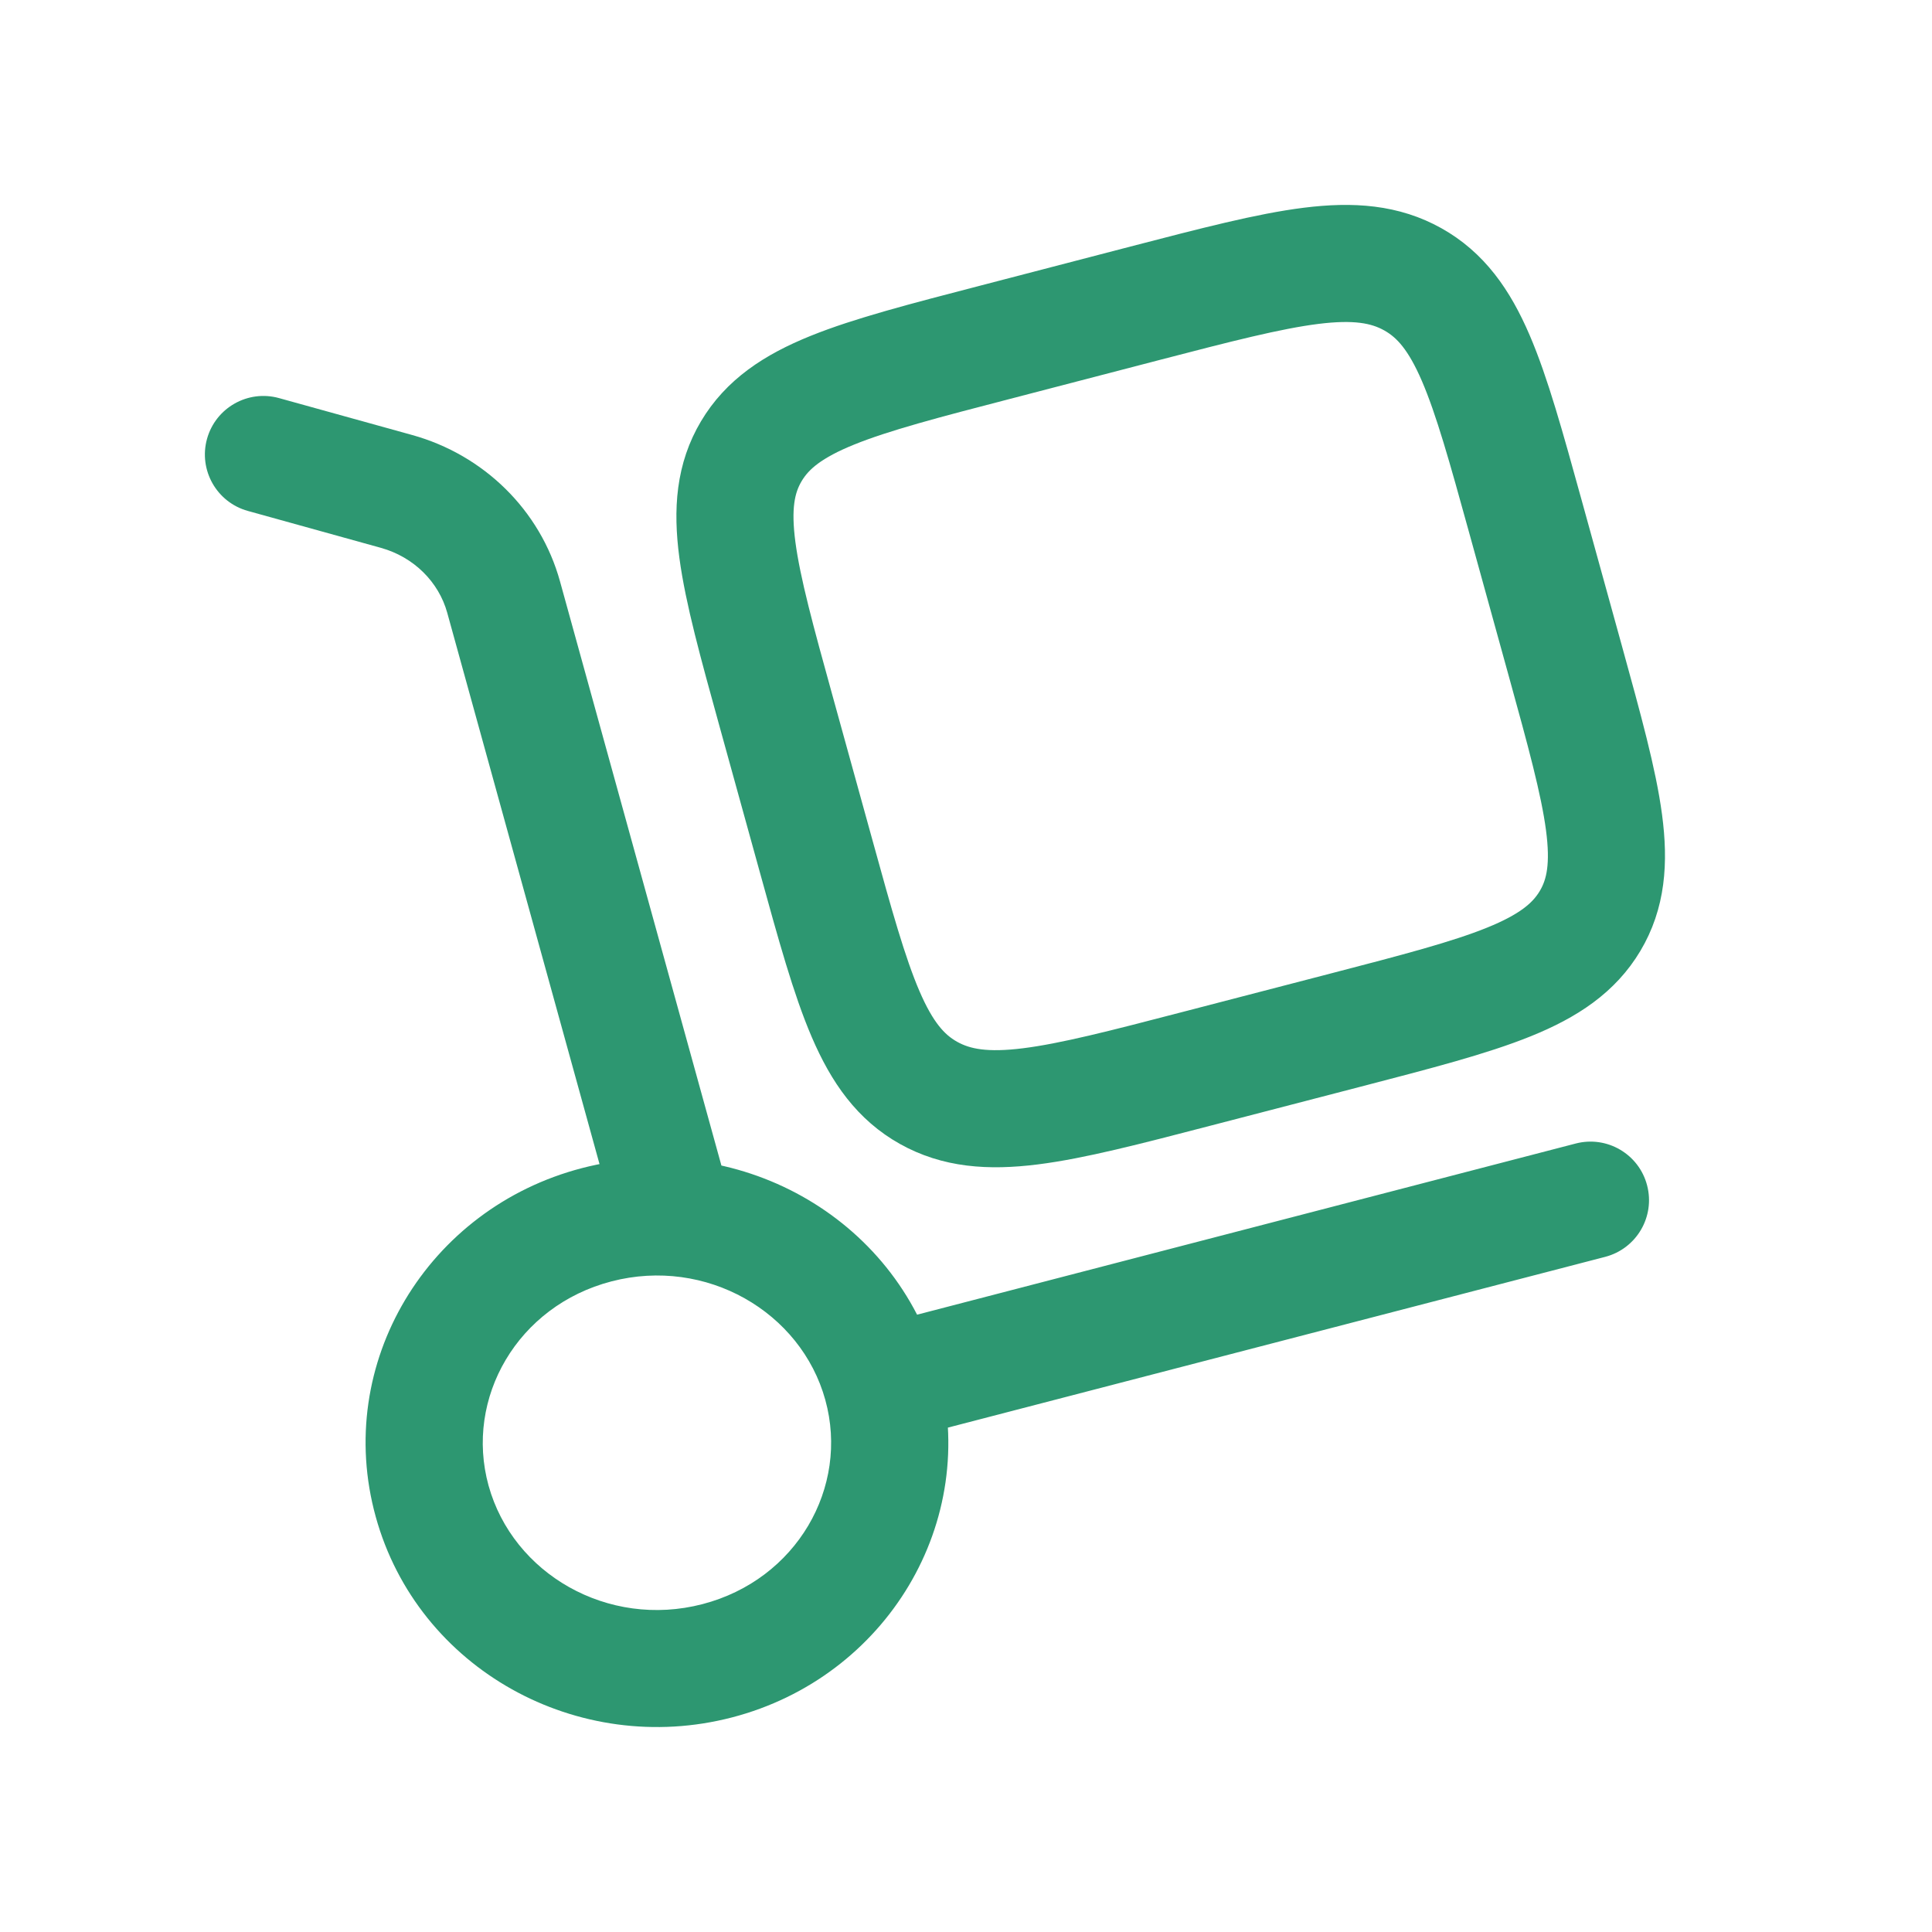
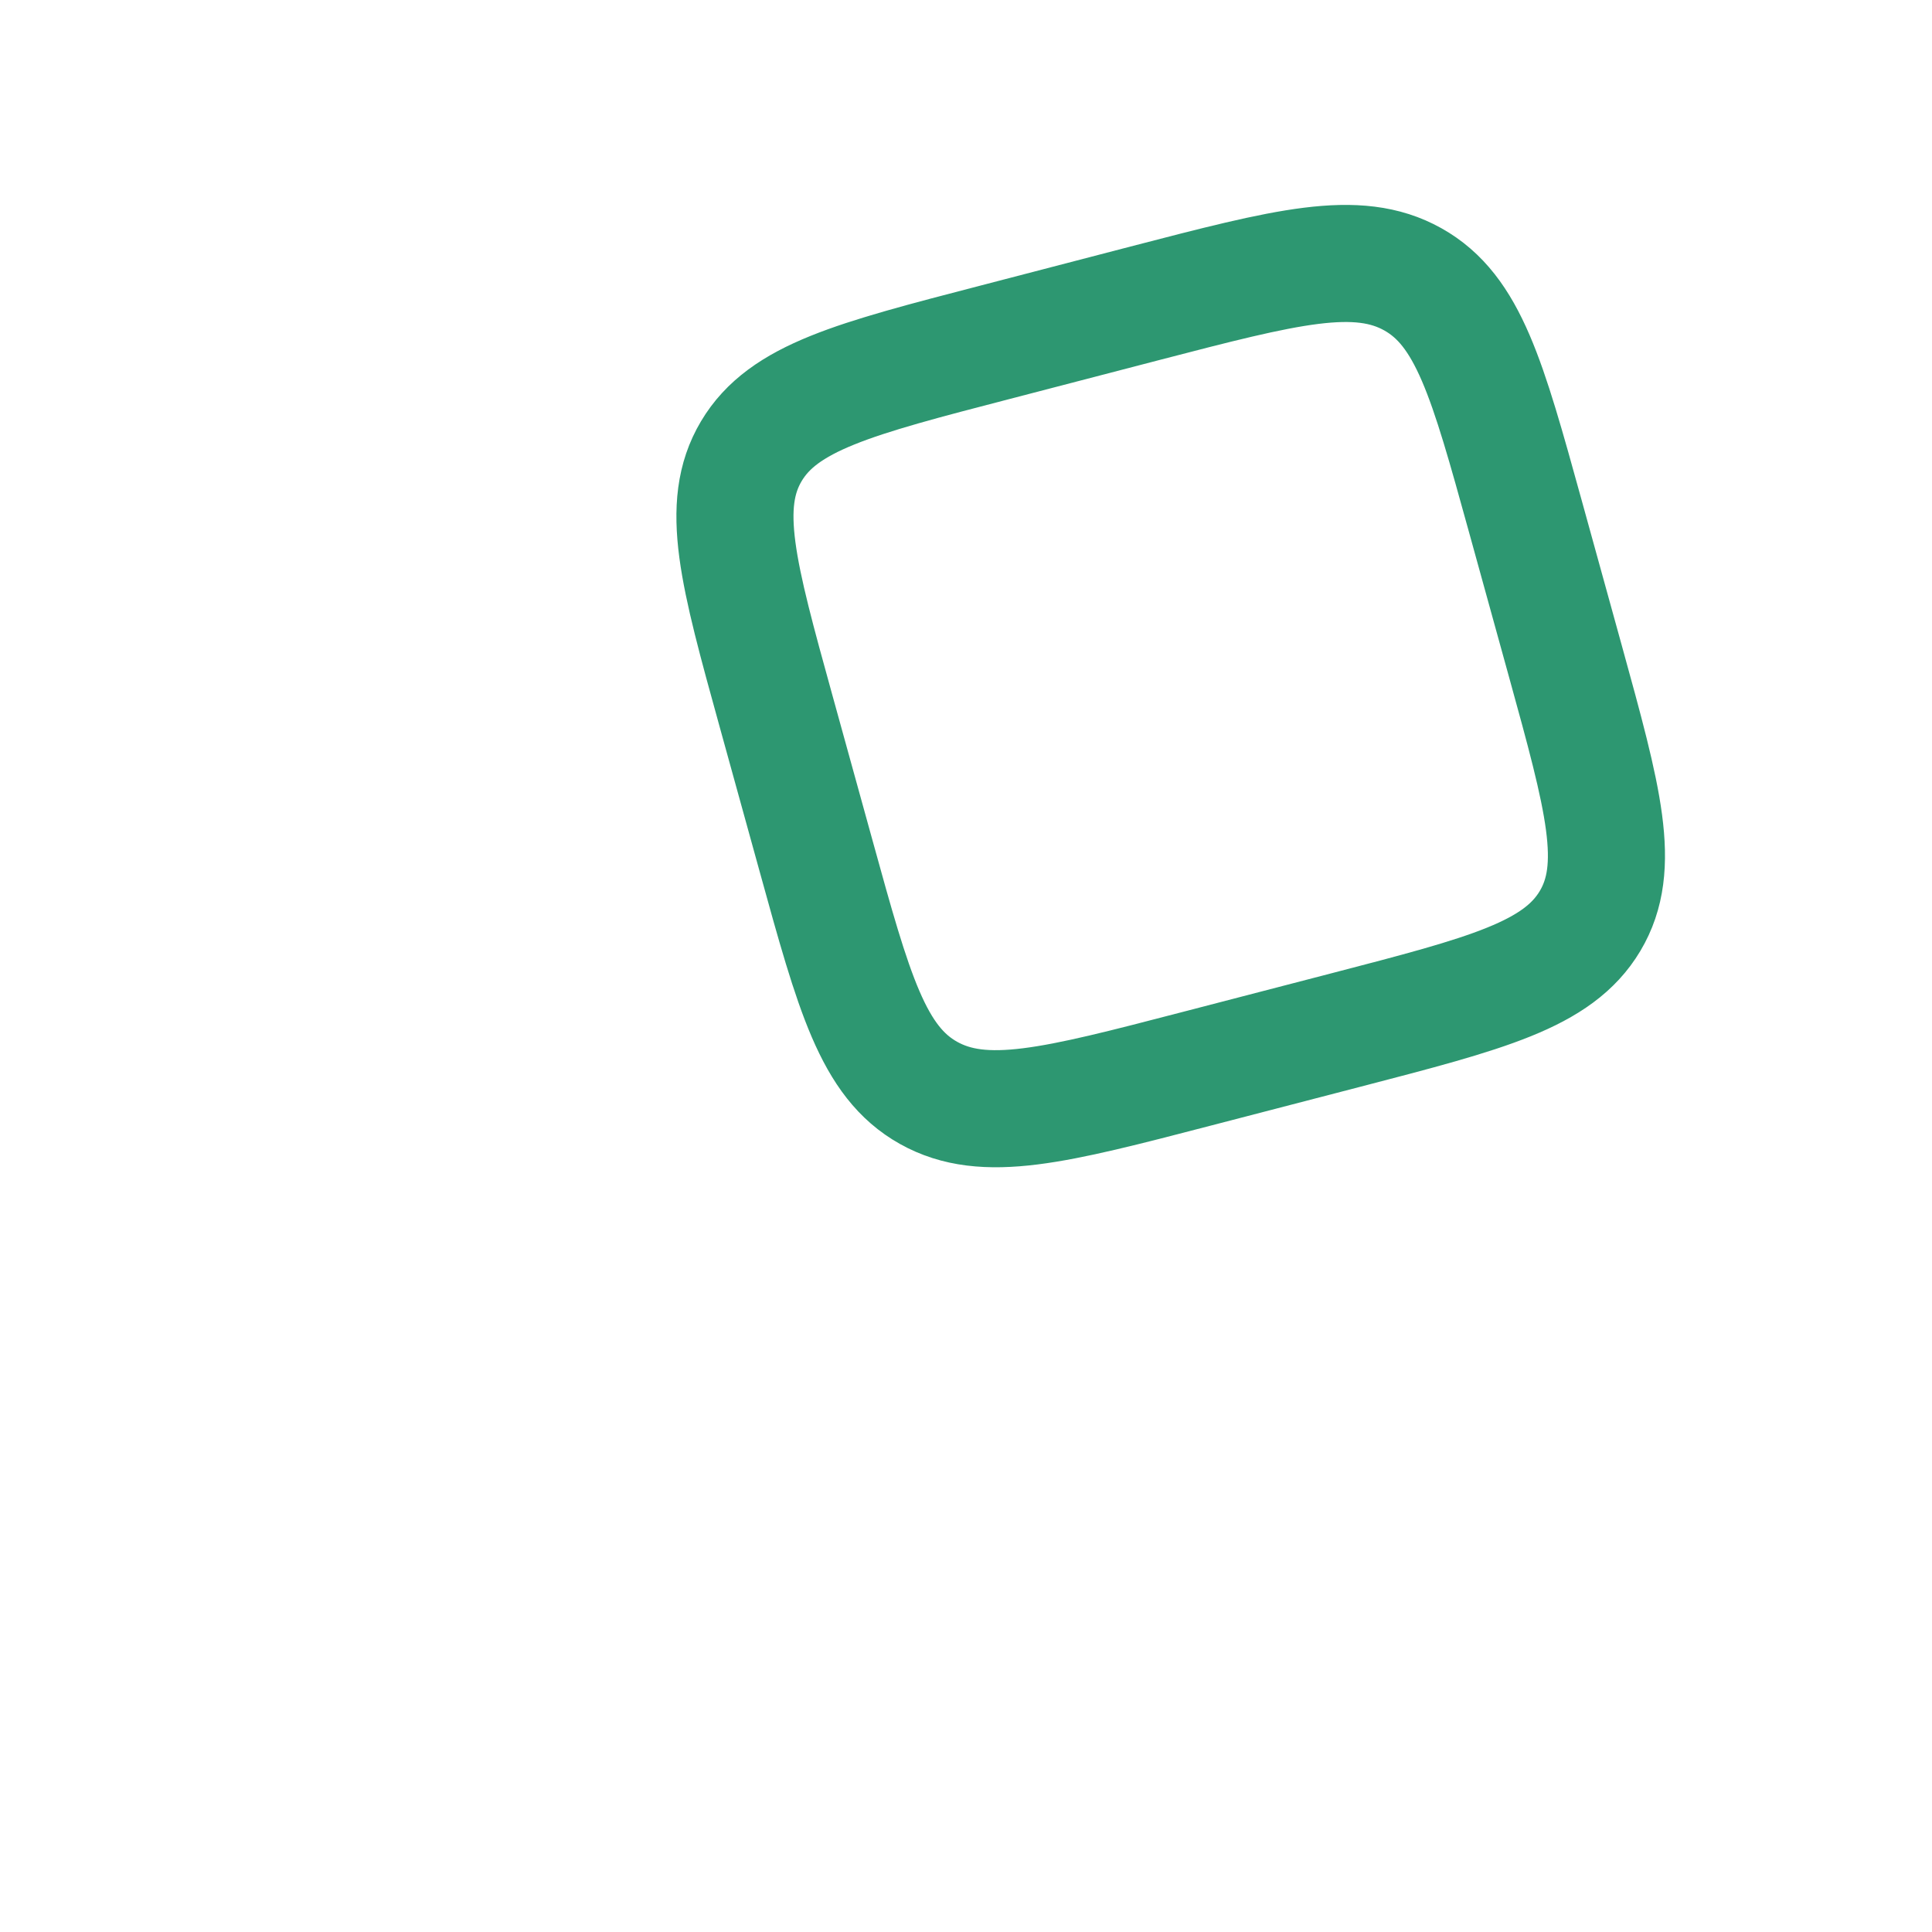
<svg xmlns="http://www.w3.org/2000/svg" width="33" height="33" viewBox="0 0 33 33" fill="none">
-   <path d="M10.508 20.853C10.655 21.385 11.206 21.698 11.739 21.551C12.271 21.404 12.583 20.853 12.436 20.32L10.508 20.853ZM8.603 10.199L9.566 9.933L9.566 9.933L8.603 10.199ZM6.772 8.393L6.504 9.357L6.504 9.357L6.772 8.393ZM4.767 6.8C4.235 6.652 3.684 6.964 3.536 7.496C3.389 8.028 3.7 8.579 4.233 8.727L4.767 6.8ZM27.418 21.468C27.953 21.328 28.273 20.783 28.134 20.248C27.996 19.714 27.45 19.393 26.915 19.532L27.418 21.468ZM14.097 23.912C14.51 25.406 13.604 26.983 11.998 27.4L12.502 29.335C15.138 28.651 16.748 25.999 16.025 23.379L14.097 23.912ZM11.998 27.4C10.383 27.82 8.762 26.882 8.345 25.375L6.418 25.908C7.138 28.514 9.876 30.018 12.502 29.335L11.998 27.4ZM8.345 25.375C7.933 23.881 8.839 22.304 10.444 21.887L9.941 19.952C7.305 20.637 5.694 23.288 6.418 25.908L8.345 25.375ZM10.444 21.887C12.059 21.467 13.681 22.405 14.097 23.912L16.025 23.379C15.305 20.773 12.566 19.269 9.941 19.952L10.444 21.887ZM12.436 20.32L9.566 9.933L7.639 10.466L10.508 20.853L12.436 20.32ZM7.039 7.43L4.767 6.8L4.233 8.727L6.504 9.357L7.039 7.43ZM9.566 9.933C9.229 8.711 8.261 7.769 7.039 7.43L6.504 9.357C7.072 9.515 7.494 9.943 7.639 10.466L9.566 9.933ZM15.312 24.613L27.418 21.468L26.915 19.532L14.809 22.678L15.312 24.613Z" fill="#2D9771" />
  <path d="M13.254 12.141C12.607 9.8 12.284 8.63 12.833 7.707C13.381 6.785 14.588 6.472 17.002 5.845L19.561 5.179C21.975 4.552 23.181 4.239 24.132 4.771C25.083 5.303 25.406 6.474 26.053 8.814L26.739 11.297C27.385 13.638 27.709 14.808 27.16 15.73C26.611 16.652 25.404 16.966 22.991 17.593L20.431 18.258C18.018 18.886 16.811 19.199 15.86 18.667C14.91 18.135 14.586 16.964 13.94 14.623L13.254 12.141Z" stroke="#2D9771" stroke-width="2" />
</svg>